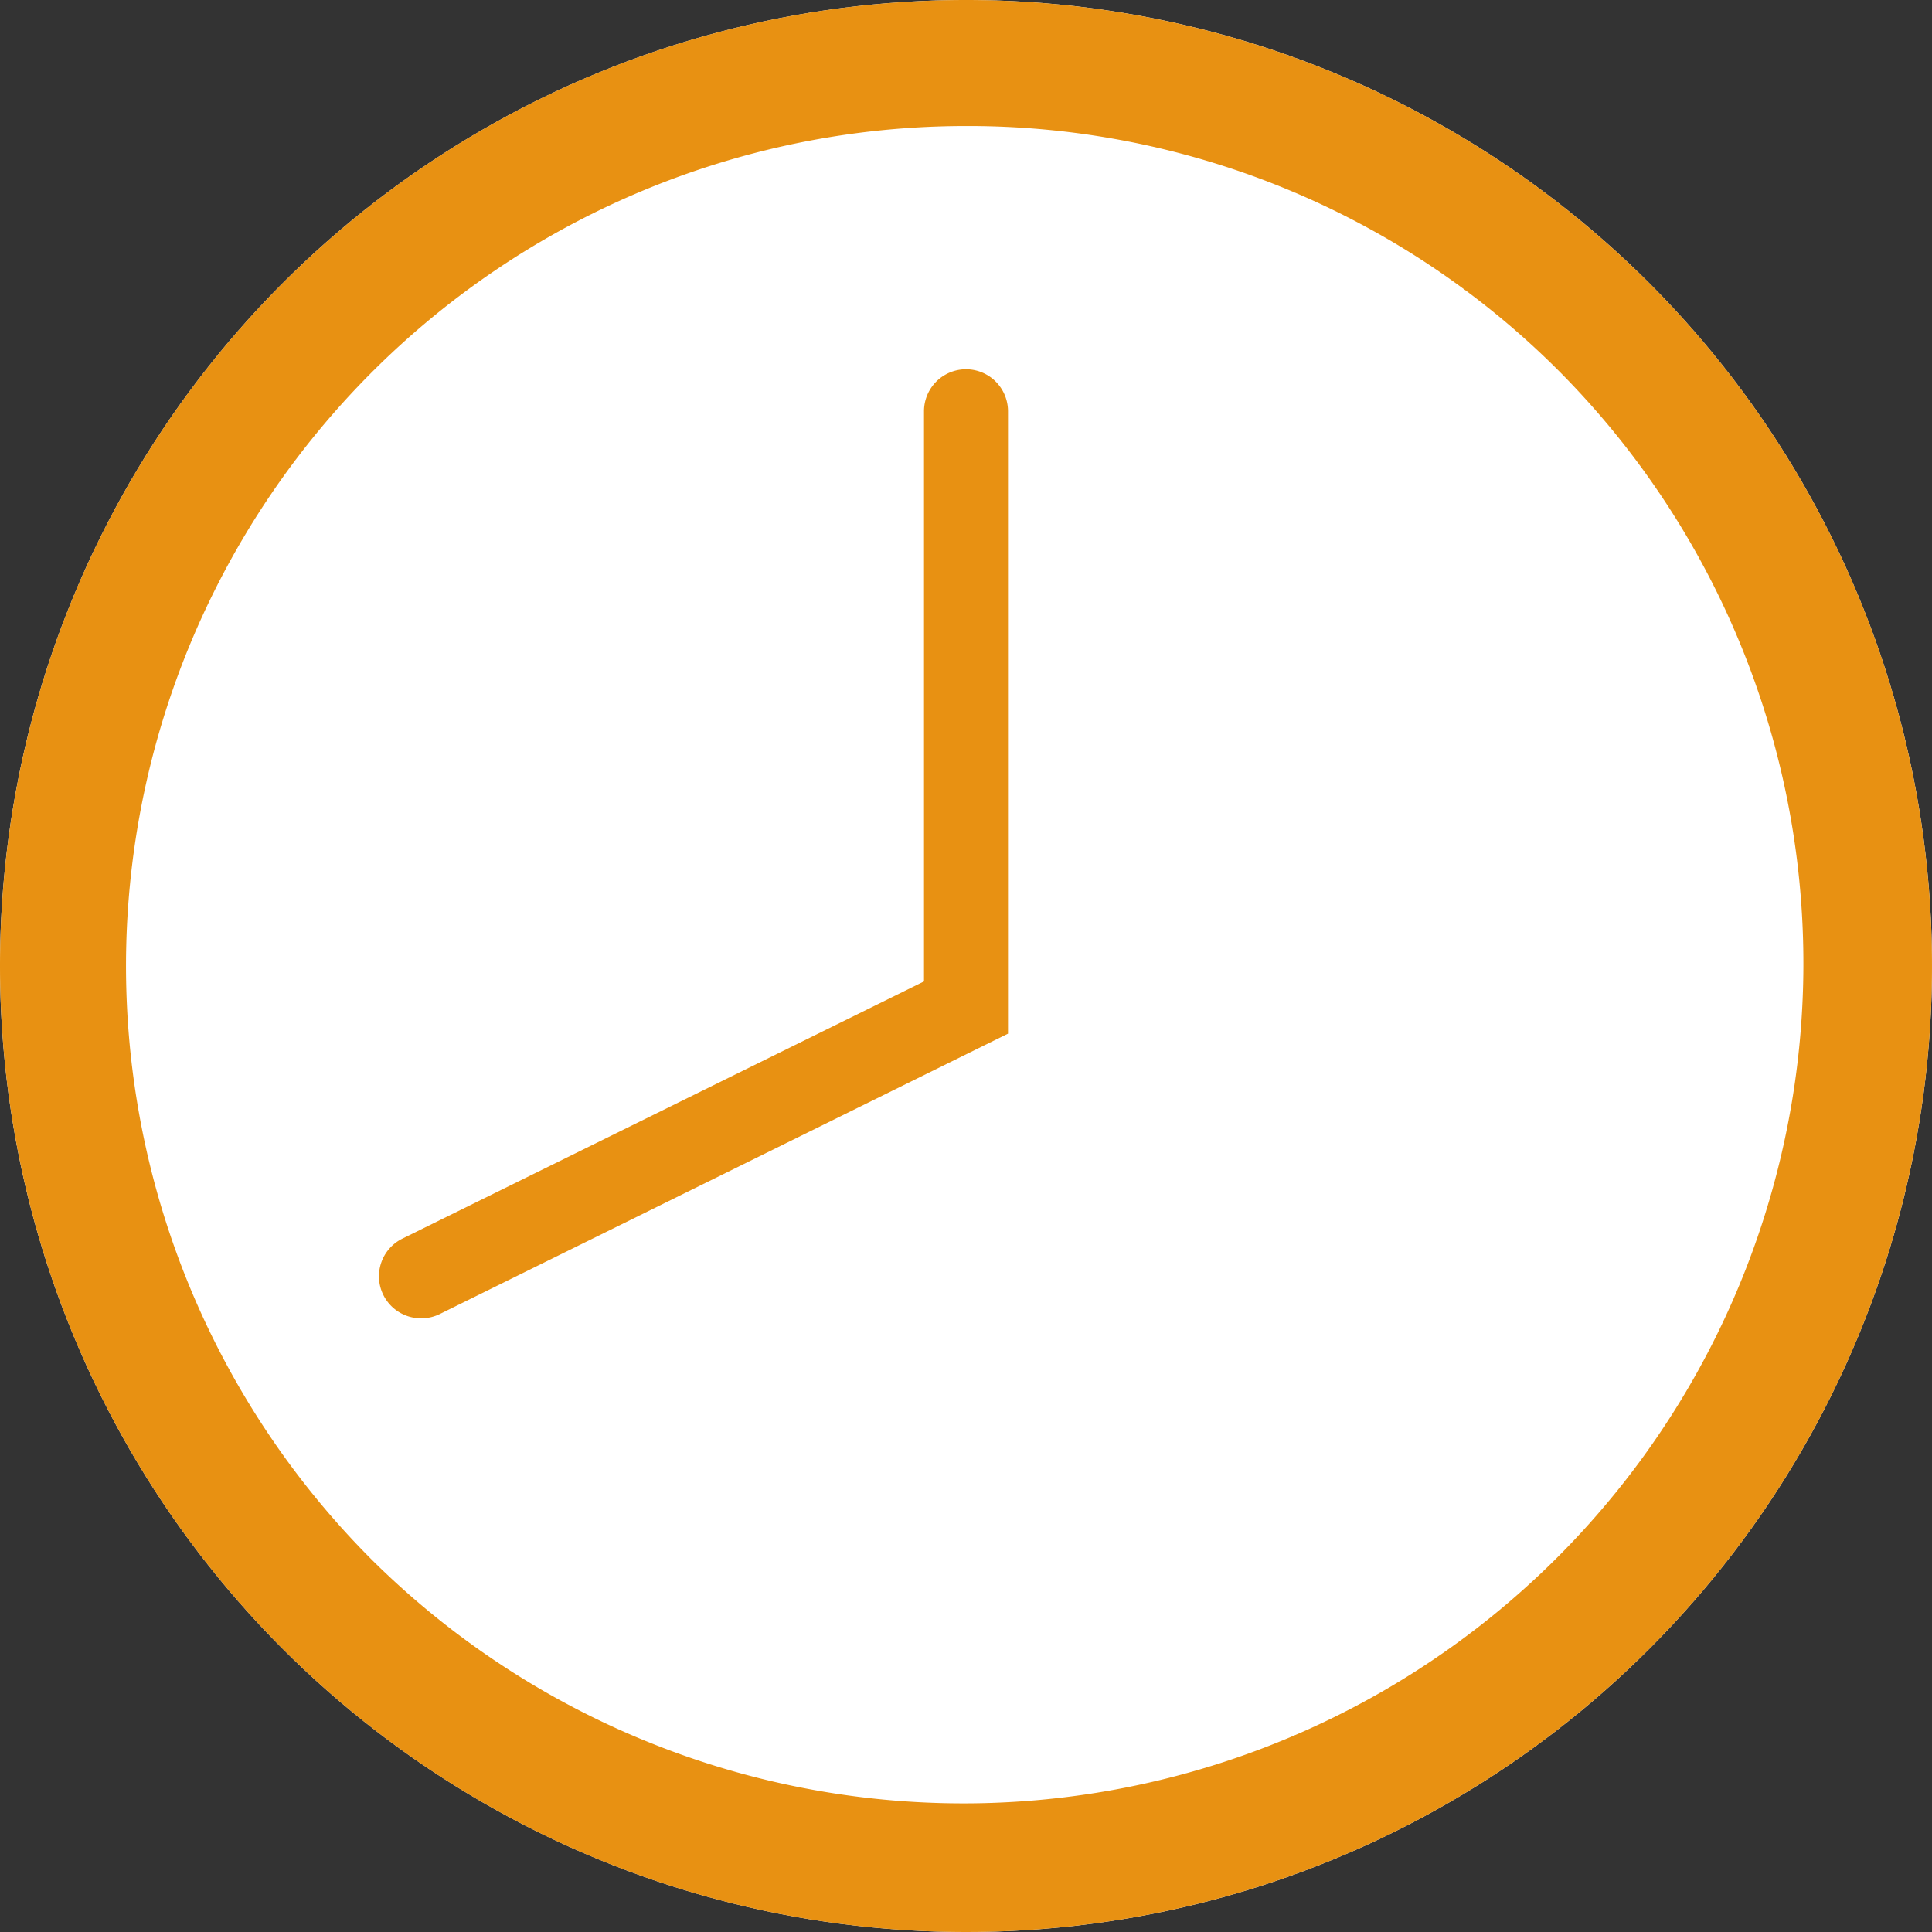
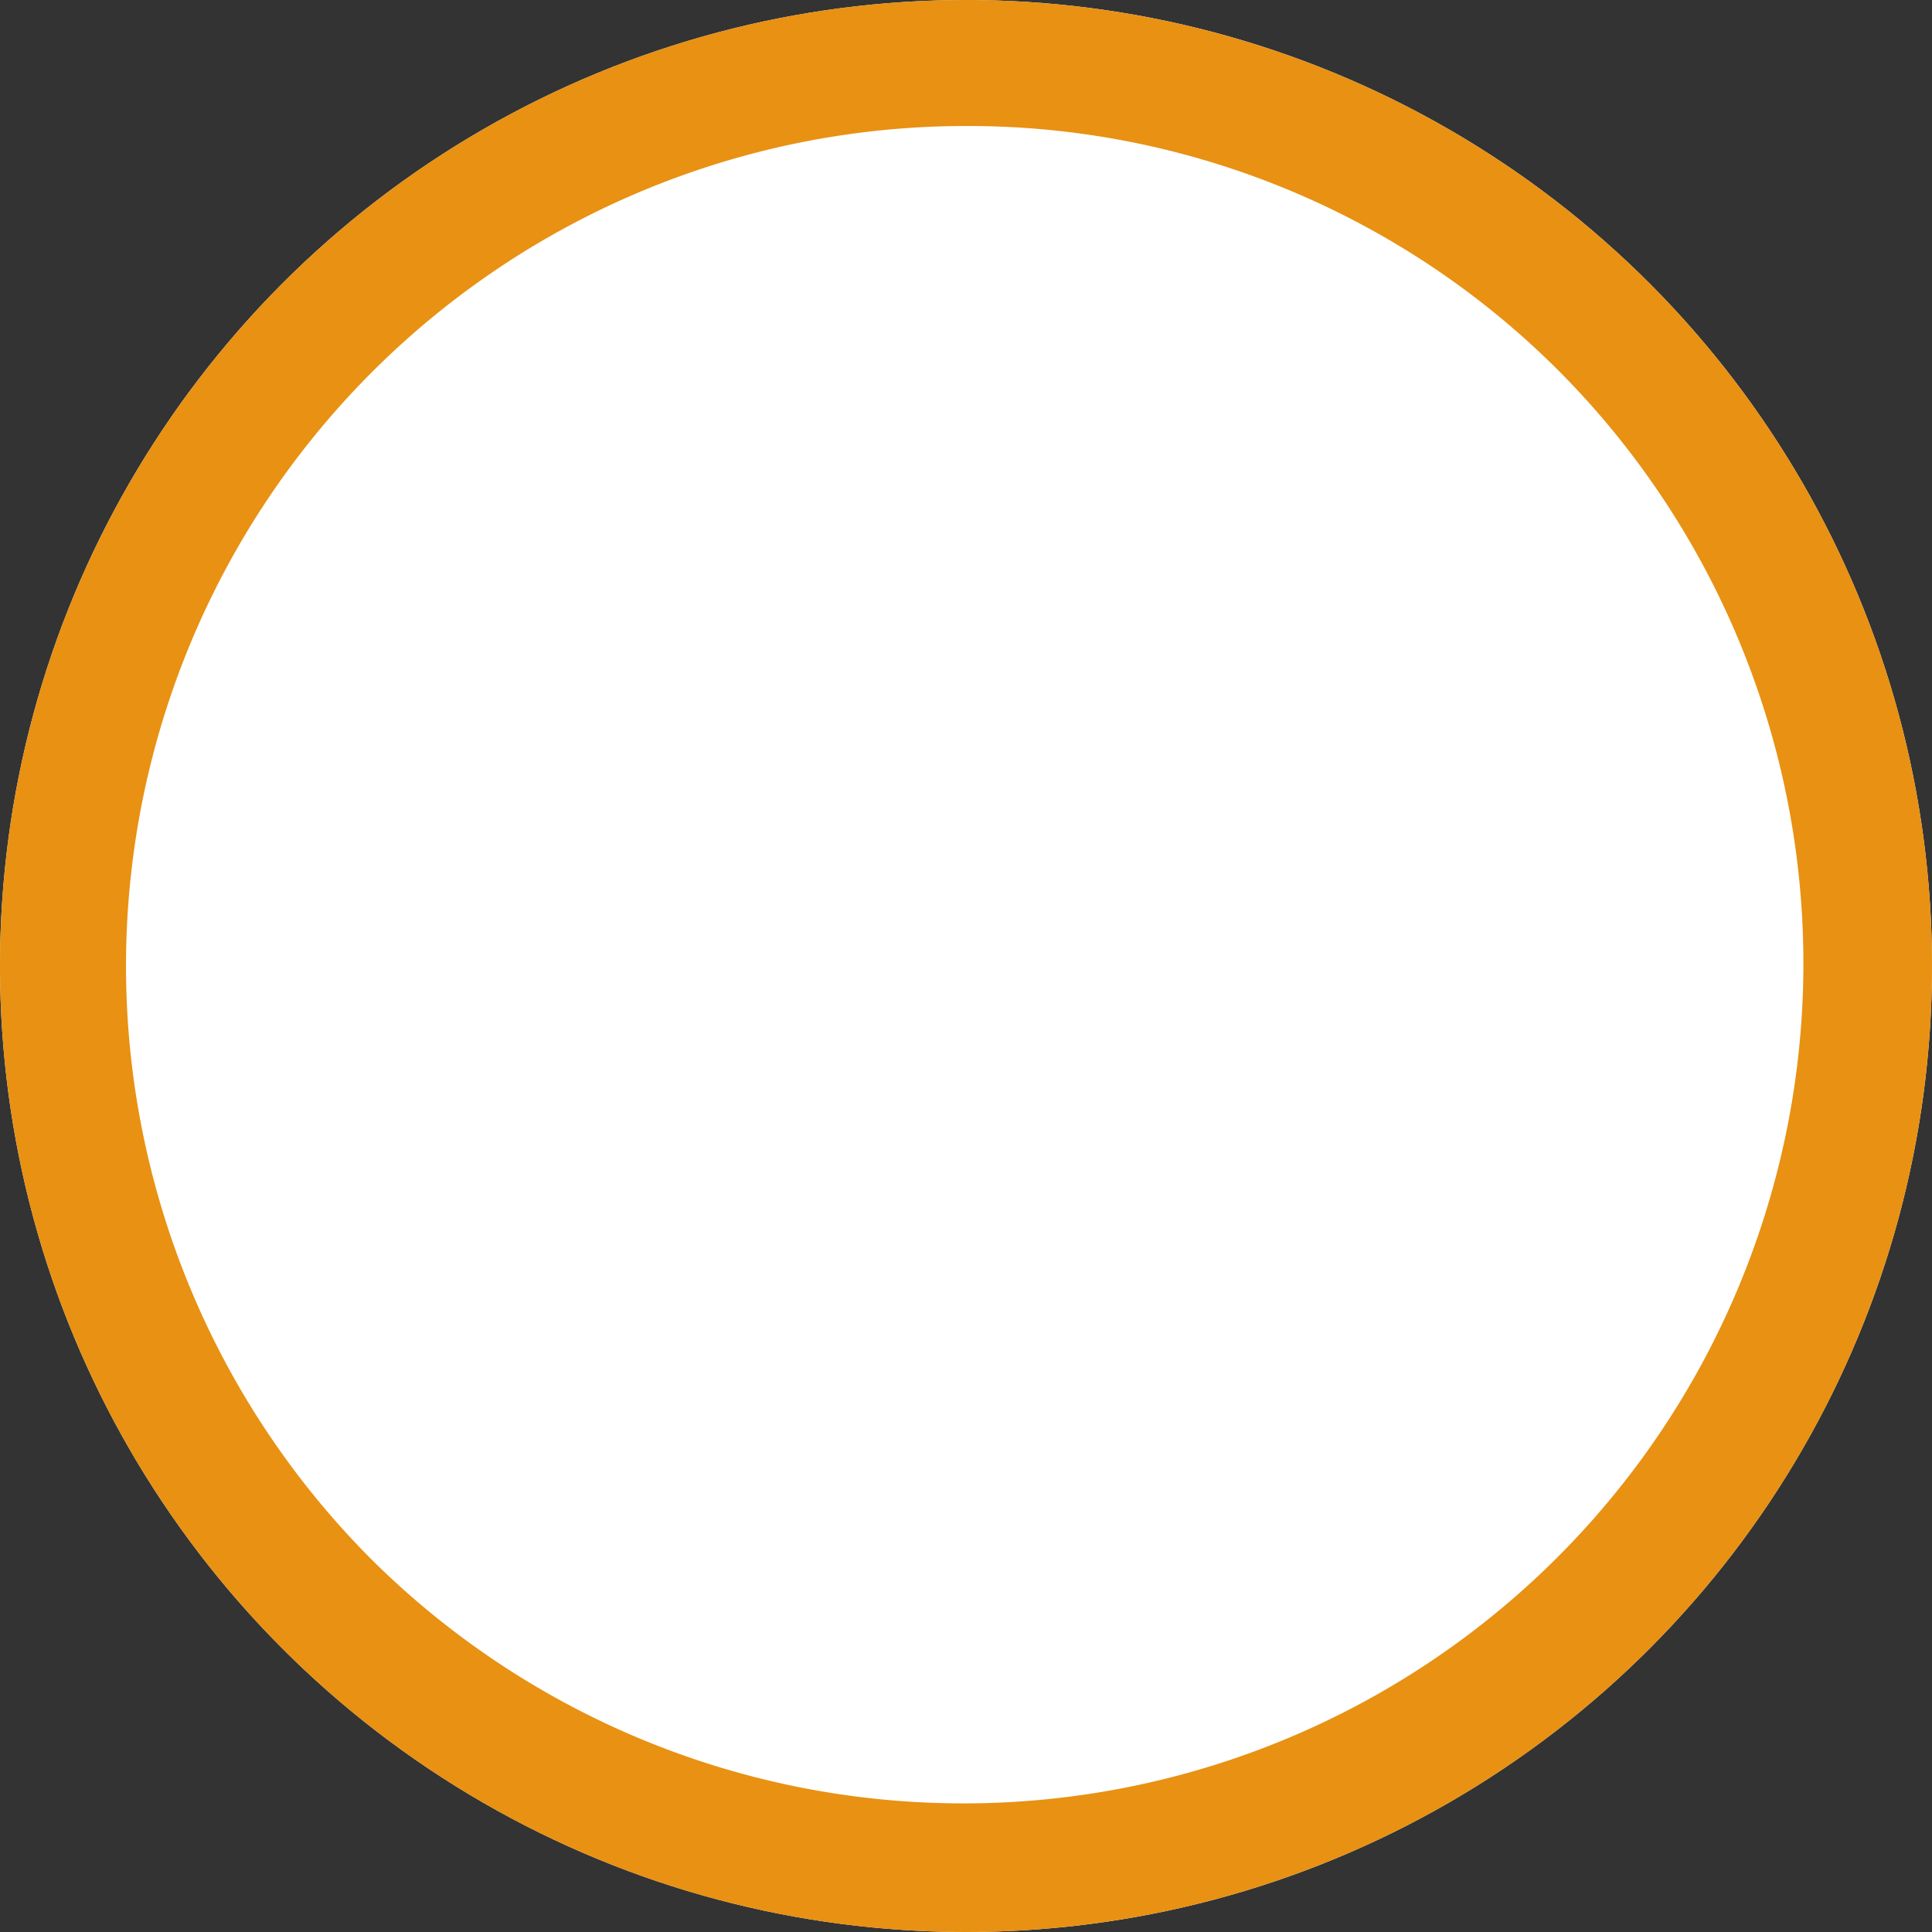
<svg xmlns="http://www.w3.org/2000/svg" width="46" height="46" viewBox="0 0 46 46">
  <rect x="0" y="0" width="46" height="46" fill="#333333" stroke="none" />
  <g transform="translate(-519 -3353)">
    <circle cx="23" cy="23" r="23" transform="translate(519 3353)" fill="#fff" />
    <path d="M23,3A20,20,0,0,0,8.858,37.142,20,20,0,0,0,37.142,8.858,19.869,19.869,0,0,0,23,3m0-3A23,23,0,1,1,0,23,23,23,0,0,1,23,0Z" transform="translate(519 3353)" fill="#e89112" />
-     <path d="M529.03,2894.961a1,1,0,0,1-.443-1.9L541,2886.94v-13.575a1,1,0,0,1,2,0v14.819l-.558.275-12.97,6.4A.994.994,0,0,1,529.03,2894.961Z" transform="translate(0 489.427)" fill="#e89112" />
  </g>
</svg>